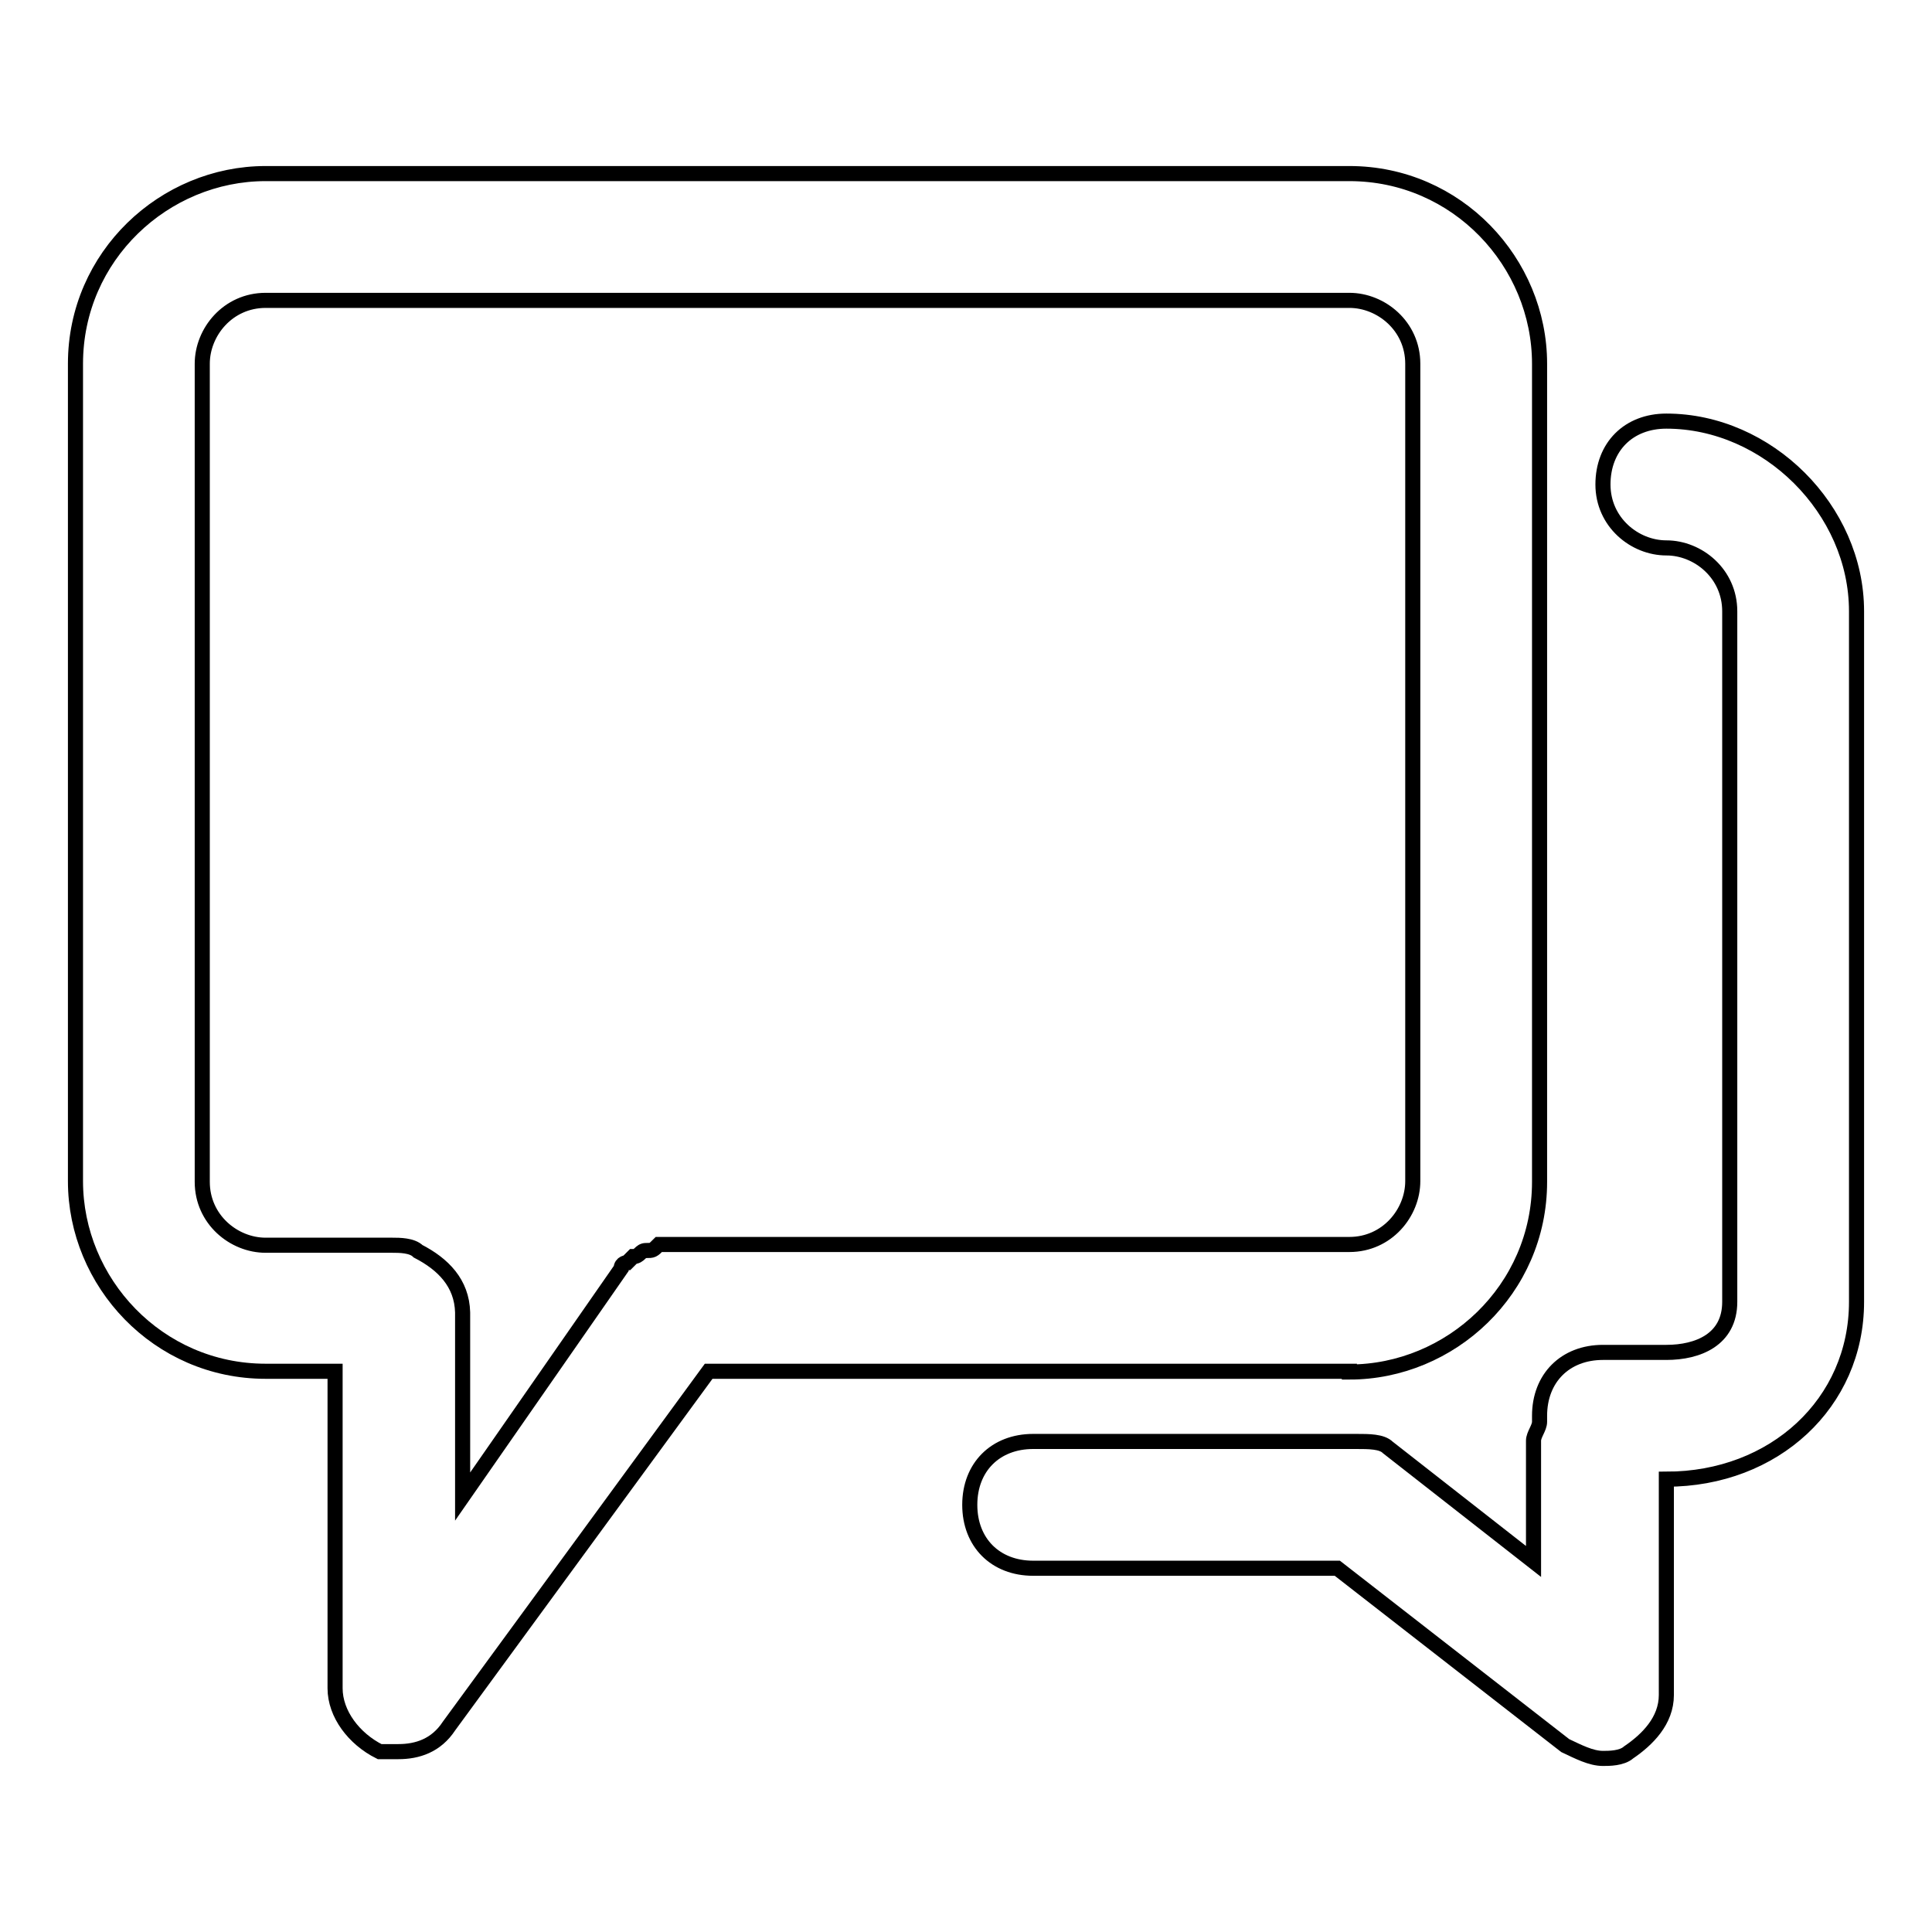
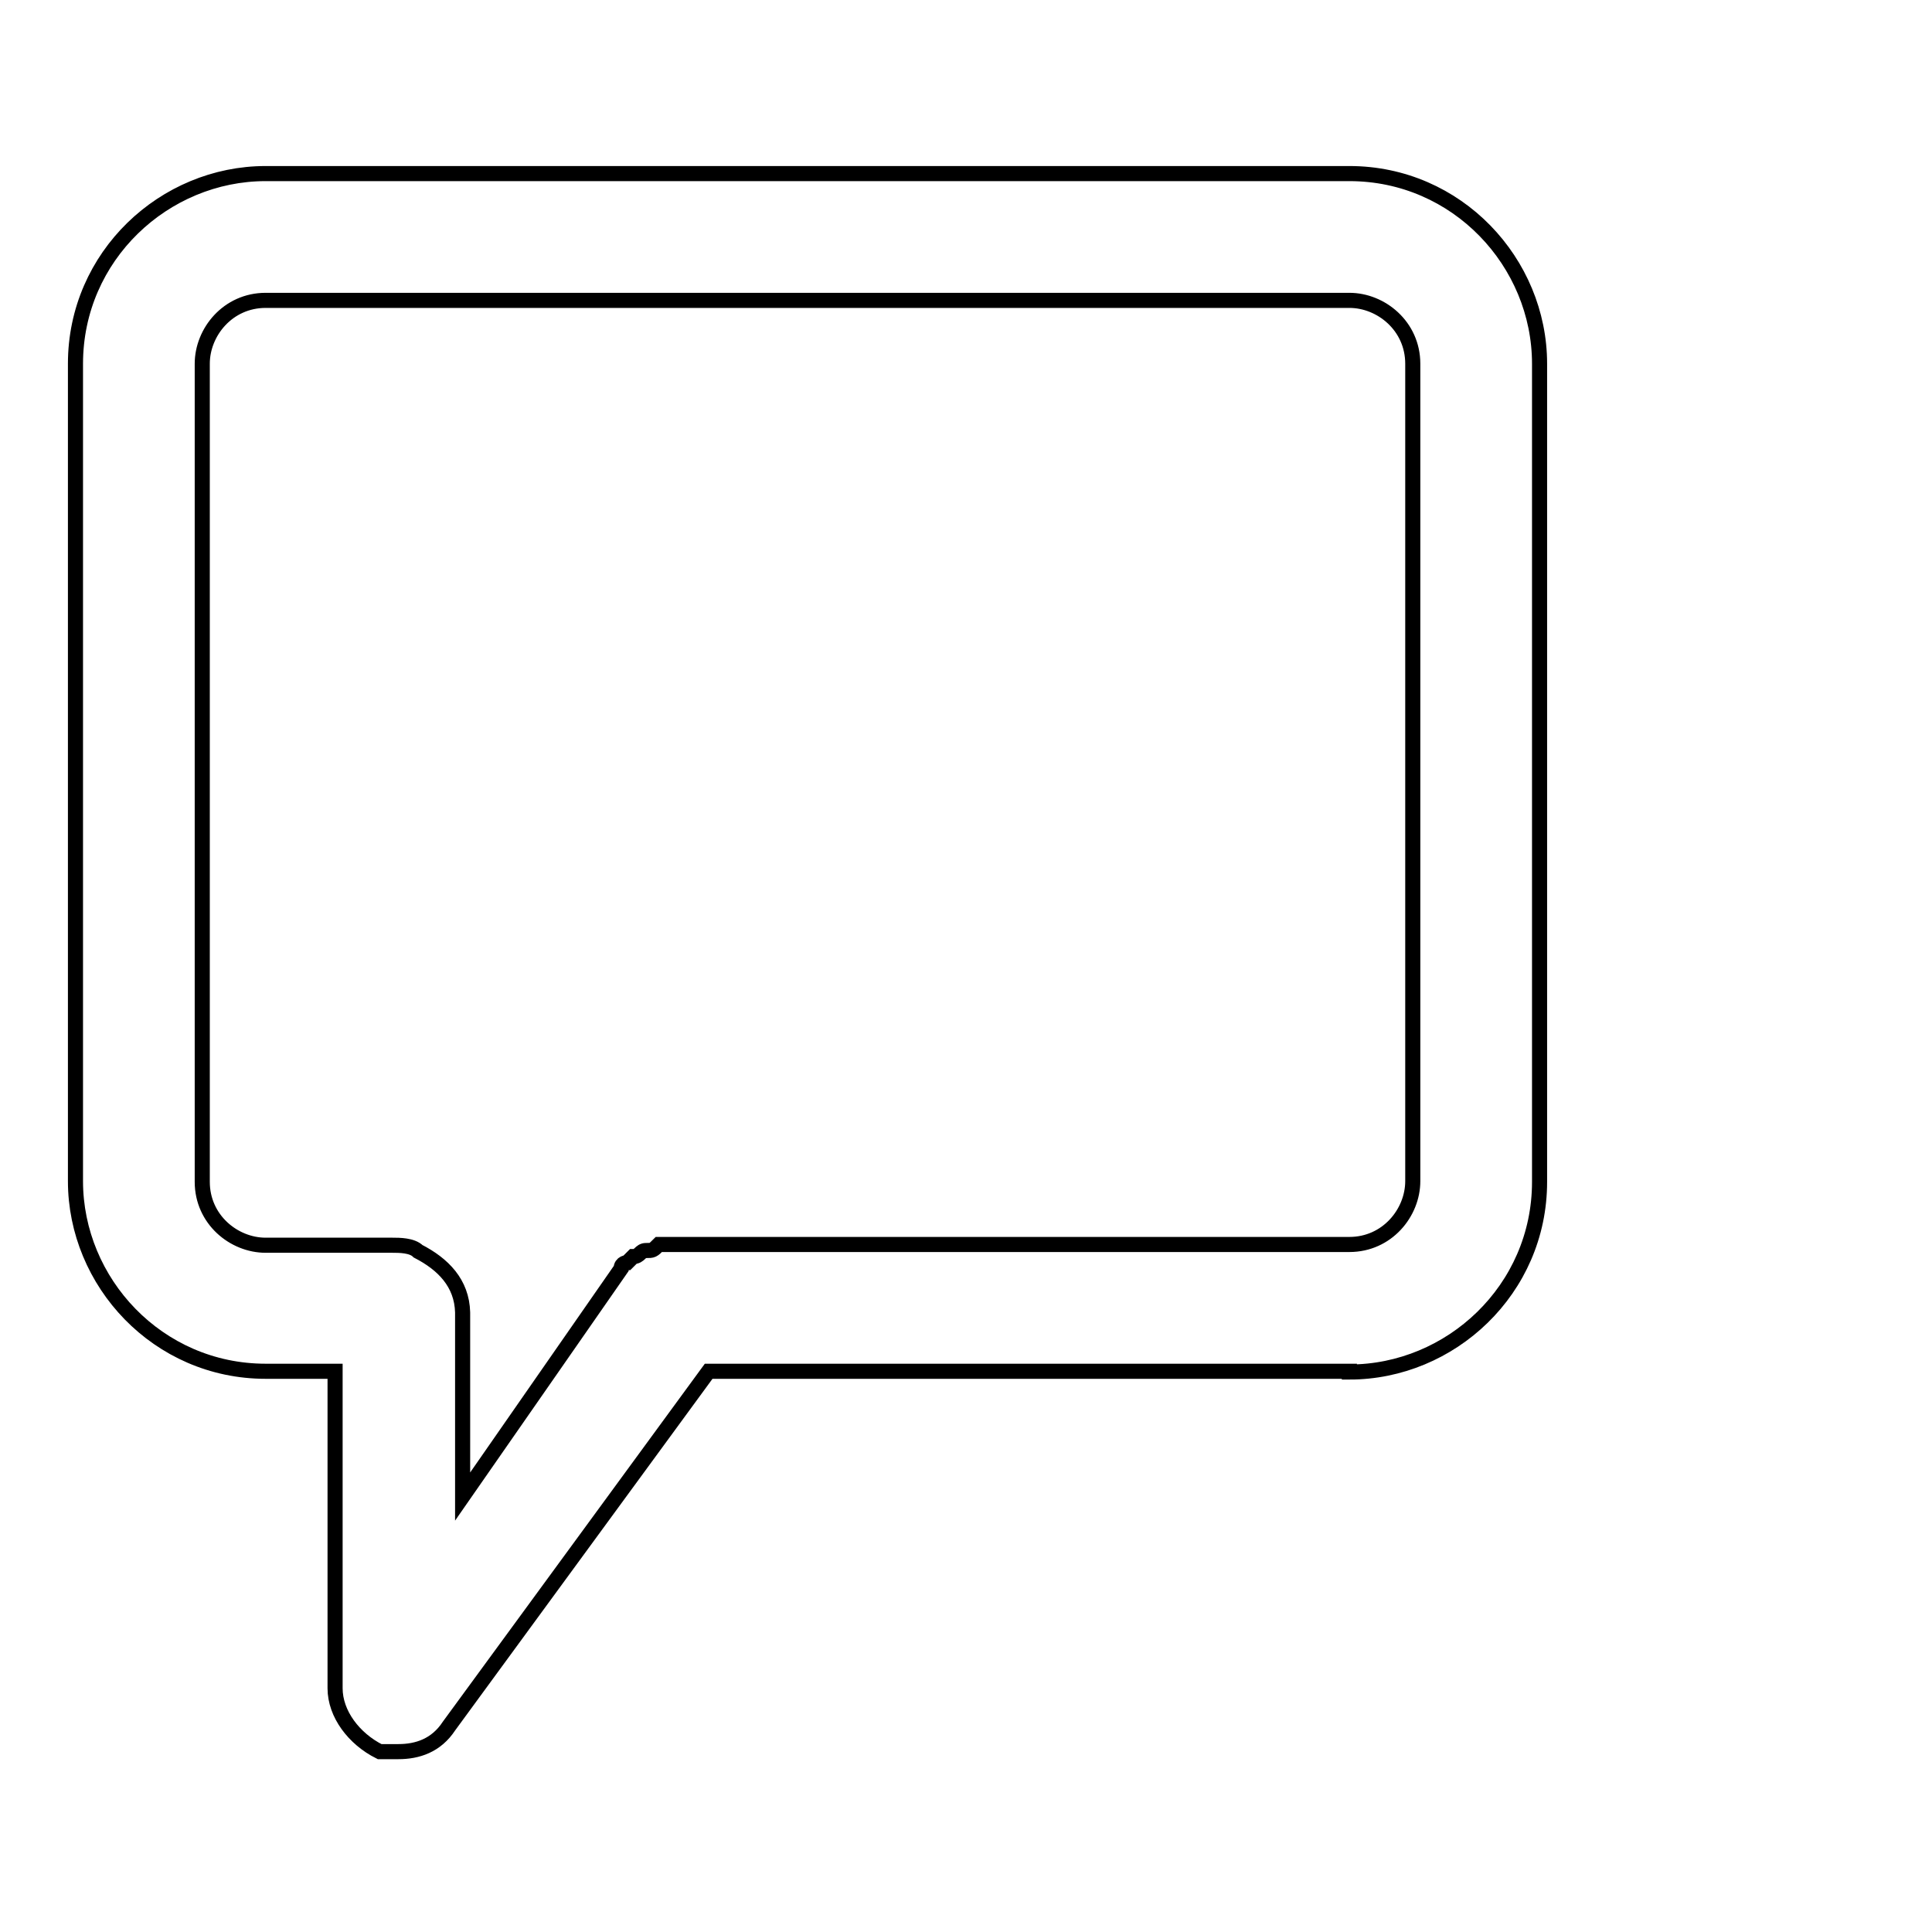
<svg xmlns="http://www.w3.org/2000/svg" version="1.1" x="0px" y="0px" viewBox="0 0 256 256" enable-background="new 0 0 256 256" xml:space="preserve">
  <g>
    <path stroke-width="2" fill-opacity="0" stroke="#000000" d="M178.8,181.8c13.4,0,25.2-10.9,25.2-25.2V48.2c0-13.4-10.9-25.2-25.2-25.2H35.2C21.8,23,10,33.9,10,48.2 v108.3c0,13.4,10.9,25.2,25.2,25.2h9.2v42c0,3.4,2.5,6.7,5.9,8.4h2.5c2.5,0,5-0.8,6.7-3.4l34.4-47H178.8z M55.4,165.8 c-0.8-0.8-2.5-0.8-3.4-0.8H35.2c-4.2,0-8.4-3.4-8.4-8.4V48.2c0-4.2,3.4-8.4,8.4-8.4h143.6c4.2,0,8.4,3.4,8.4,8.4v108.3 c0,4.2-3.4,8.4-8.4,8.4h-89h-2.5c-0.8,0.8-0.8,0.8-1.7,0.8c-0.8,0-0.8,0.8-1.7,0.8l-0.8,0.8c0,0-0.8,0-0.8,0.8l-21,30.2v-24.4 C61.2,170,58.7,167.5,55.4,165.8z" />
-     <path stroke-width="2" fill-opacity="0" stroke="#000000" d="M220.8,55.8c-5,0-8.4,3.4-8.4,8.4c0,5,4.2,8.4,8.4,8.4s8.4,3.4,8.4,8.4v91.5c0,5-4.2,6.7-8.4,6.7h-8.4 c-5,0-8.4,3.4-8.4,8.4v0.8c0,0.8-0.8,1.7-0.8,2.5v16l-19.3-15.1c-0.8-0.8-2.5-0.8-4.2-0.8h-42.8c-5,0-8.4,3.4-8.4,8.4 s3.4,8.4,8.4,8.4h40.3l30.2,23.5c1.7,0.8,3.4,1.7,5,1.7c0.8,0,2.5,0,3.4-0.8c2.5-1.7,5-4.2,5-7.6V196c14.3,0,25.2-10.1,25.2-23.5 V81C246,67.5,234.2,55.8,220.8,55.8z" />
  </g>
</svg>